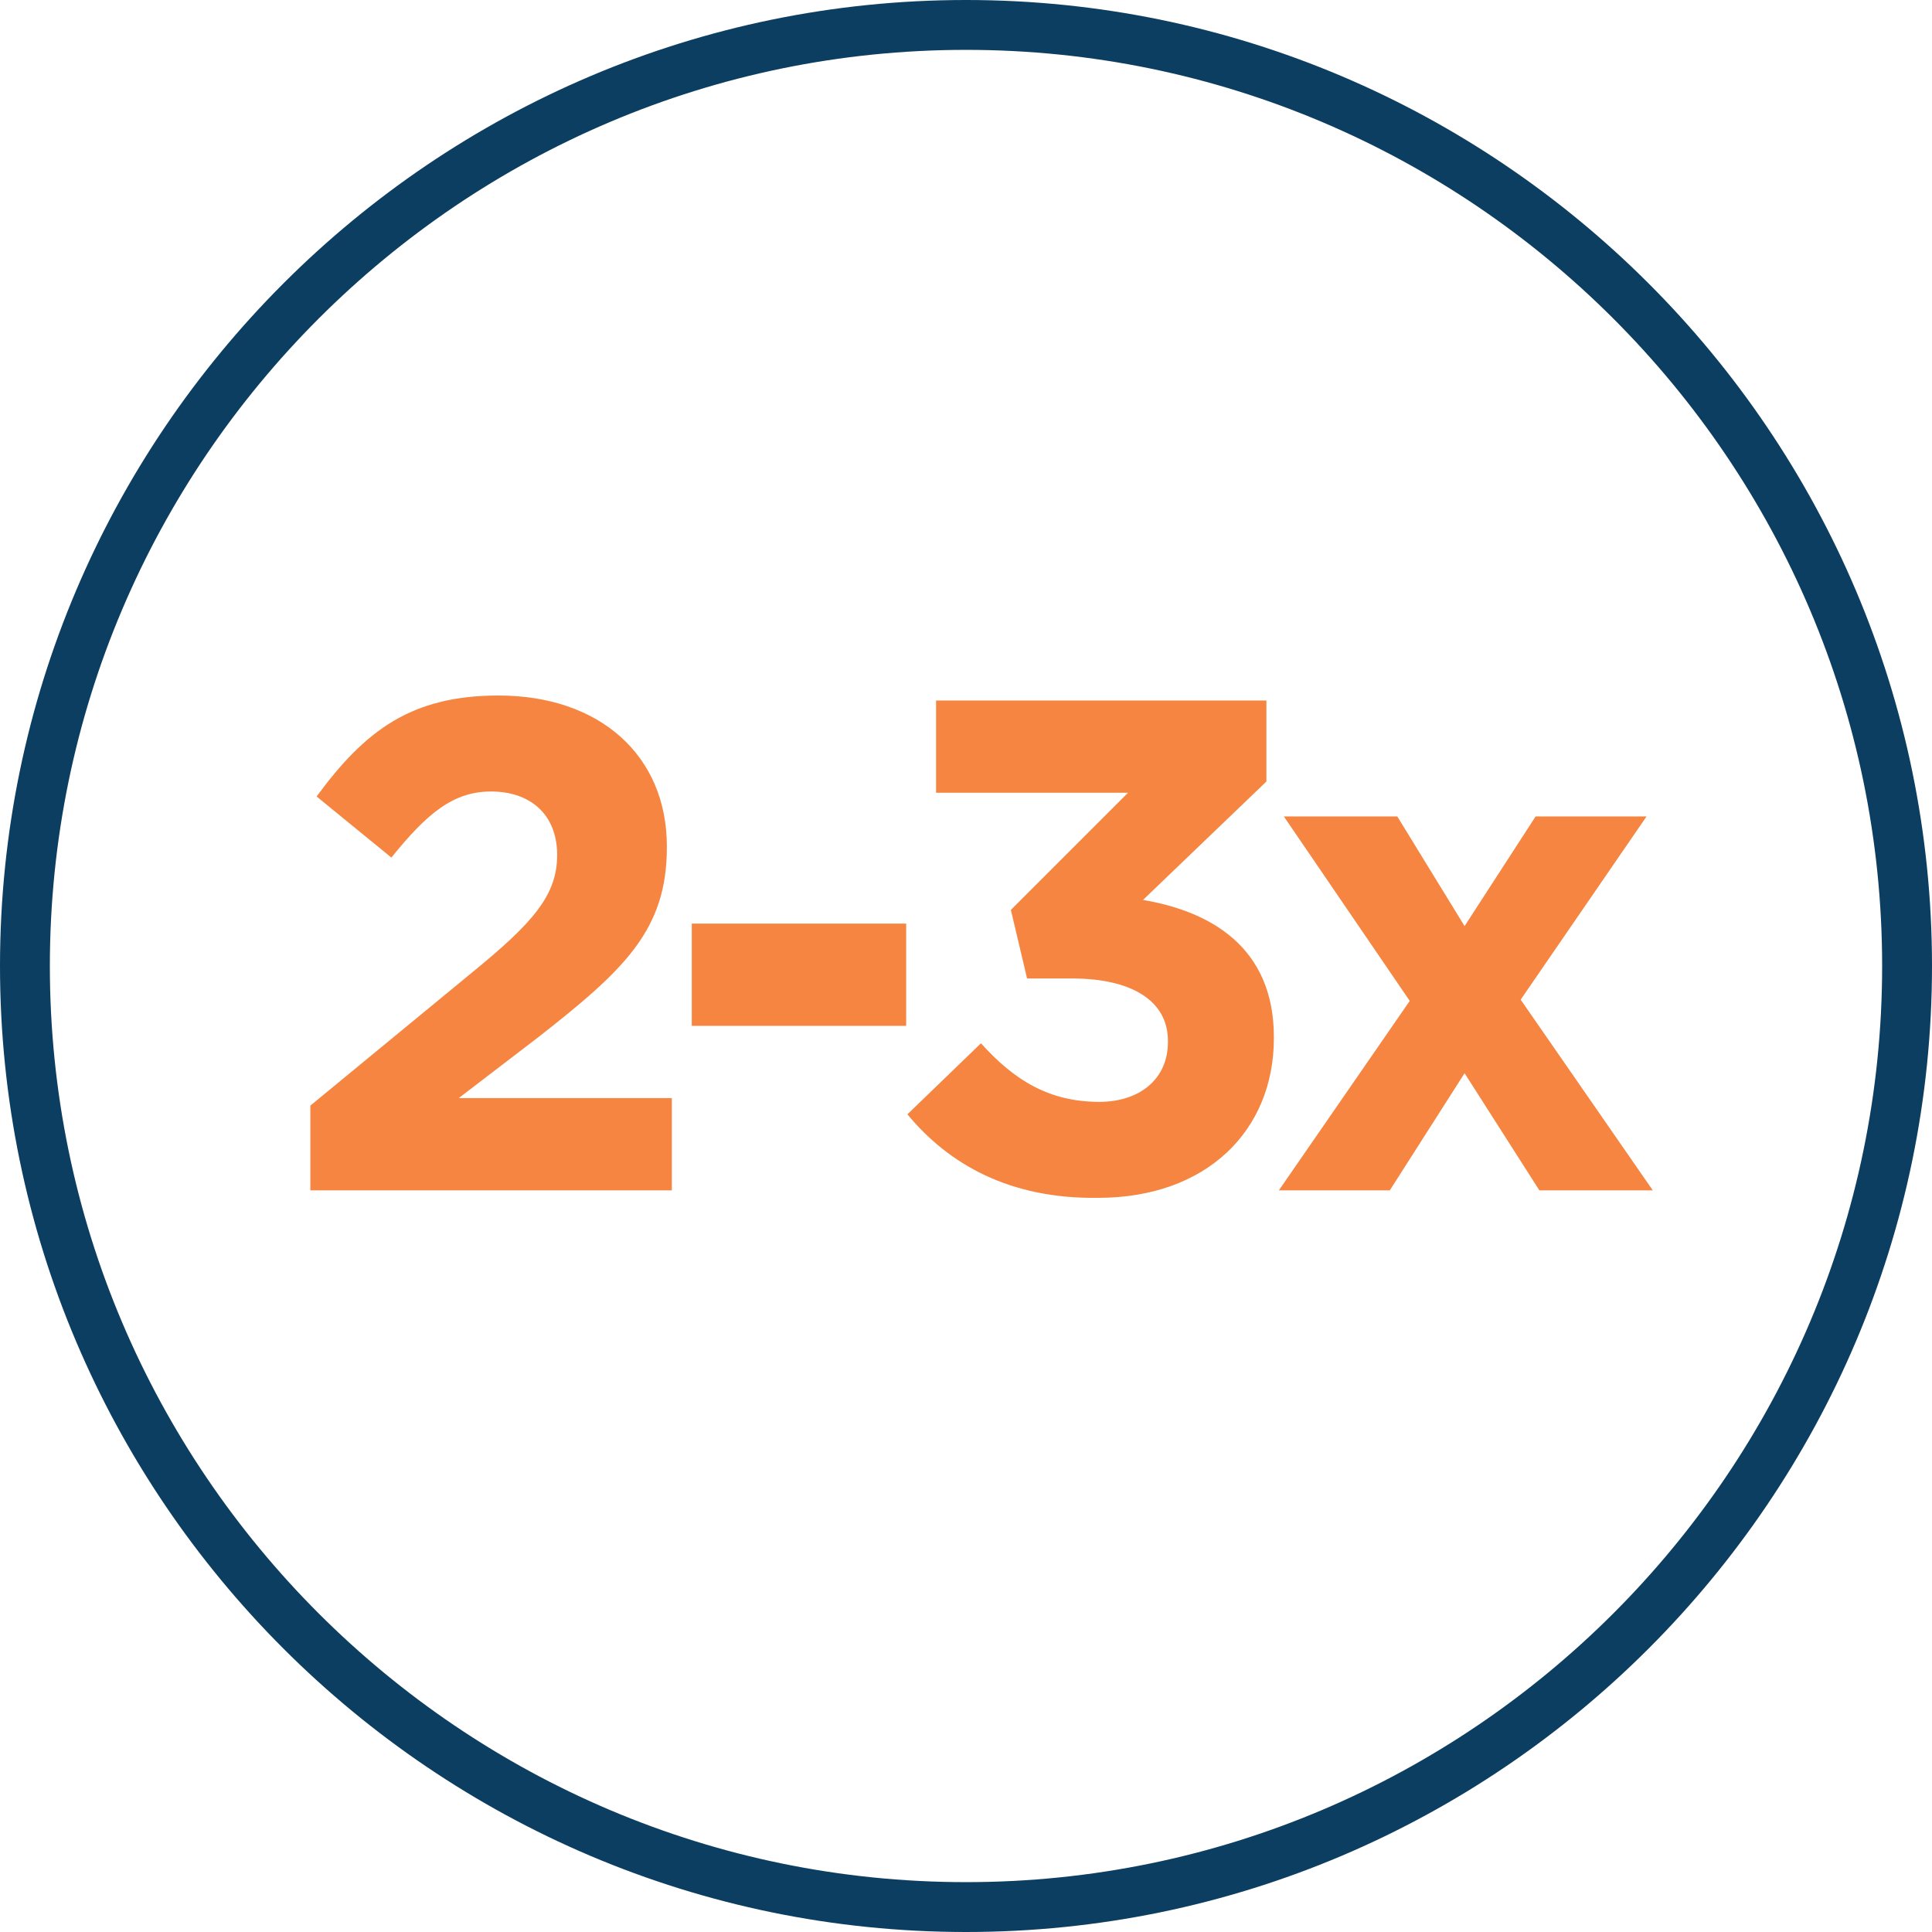
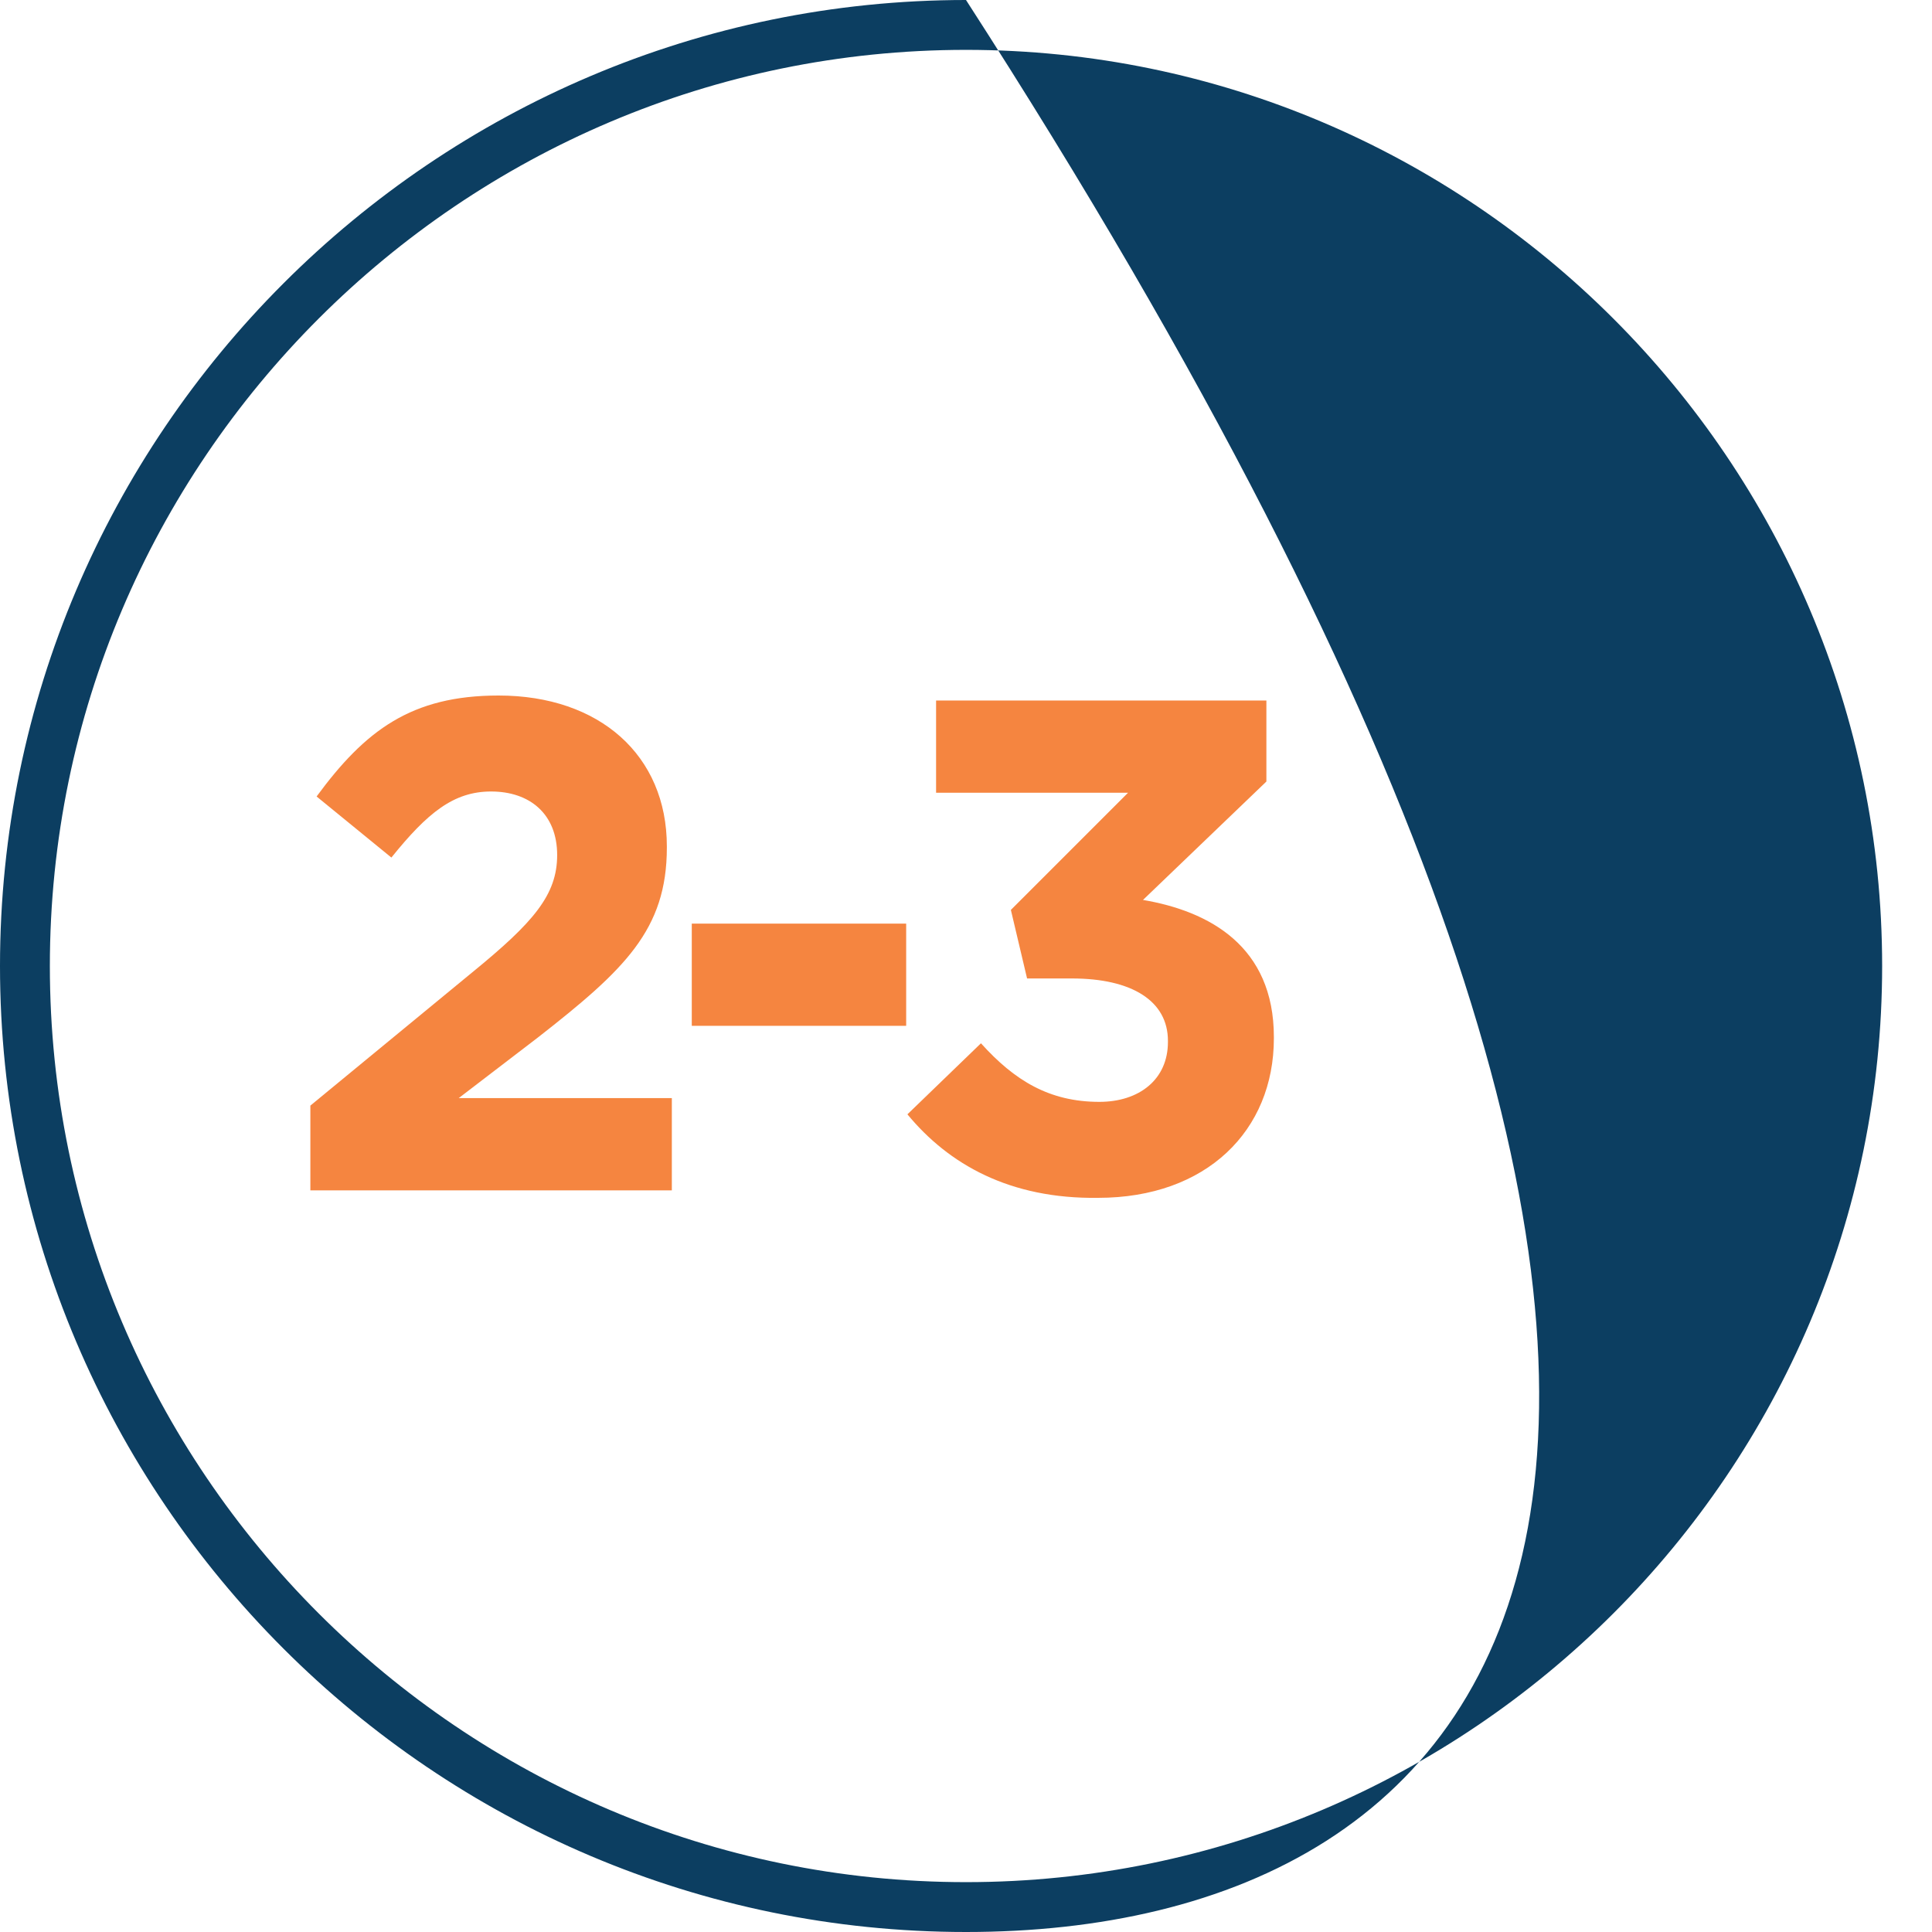
<svg xmlns="http://www.w3.org/2000/svg" version="1.1" id="Layer_1" x="0px" y="0px" viewBox="0 0 155 155" style="enable-background:new 0 0 155 155;" xml:space="preserve">
  <style type="text/css">
	.st0{fill:none;}
	.st1{fill:#0C3E61;}
	.st2{enable-background:new    ;}
	.st3{fill:#F58540;}
</style>
  <g id="Group_22039" transform="translate(-1030 -905)">
    <g id="Ellipse_563" transform="translate(1030 905)">
      <circle class="st0" cx="77.5" cy="77.5" r="77.5" />
-       <path class="st1" d="M77.5,155C34.8,155,0,120.2,0,77.5C0,34.8,34.8,0,77.5,0C120.2,0,155,34.8,155,77.5    C155,120.2,120.2,155,77.5,155z M77.5,4C37,4,4,37,4,77.5C4,118,37,151,77.5,151c40.5,0,73.5-33,73.5-73.5C151,37,118,4,77.5,4z" />
+       <path class="st1" d="M77.5,155C34.8,155,0,120.2,0,77.5C0,34.8,34.8,0,77.5,0C155,120.2,120.2,155,77.5,155z M77.5,4C37,4,4,37,4,77.5C4,118,37,151,77.5,151c40.5,0,73.5-33,73.5-73.5C151,37,118,4,77.5,4z" />
    </g>
    <g class="st2">
      <path class="st3" d="M1054.9,993.7l13-10.7c4.9-4,6.8-6.2,6.8-9.4c0-3.3-2.2-5.1-5.3-5.1c-3,0-5.1,1.7-8,5.3l-6-4.9    c3.9-5.3,7.6-8.1,14.6-8.1c8.1,0,13.5,4.8,13.5,12.1v0.1c0,6.6-3.4,9.8-10.3,15.2l-6.4,4.9h17.1v7.4h-29V993.7z" />
      <path class="st3" d="M1085.5,979.1h17.2v8.2h-17.2V979.1z" />
      <path class="st3" d="M1102.8,994.4l5.9-5.7c2.7,3,5.5,4.7,9.5,4.7c3.2,0,5.5-1.8,5.5-4.8v-0.1c0-3.2-2.9-5-7.7-5h-3.6l-1.3-5.5    l9.4-9.4h-15.4v-7.4h26.5v6.5l-9.9,9.5c5.3,0.9,10.5,3.7,10.5,11v0.1c0,7.4-5.4,12.8-14.1,12.8    C1111,1001.2,1106.1,998.4,1102.8,994.4z" />
-       <path class="st3" d="M1147.5,979.3l5.7-8.8h8.9l-10.1,14.7l10.6,15.3h-9.1l-6-9.4l-6,9.4h-8.9l10.5-15.2l-10.1-14.8h9.1    L1147.5,979.3z" />
    </g>
  </g>
</svg>